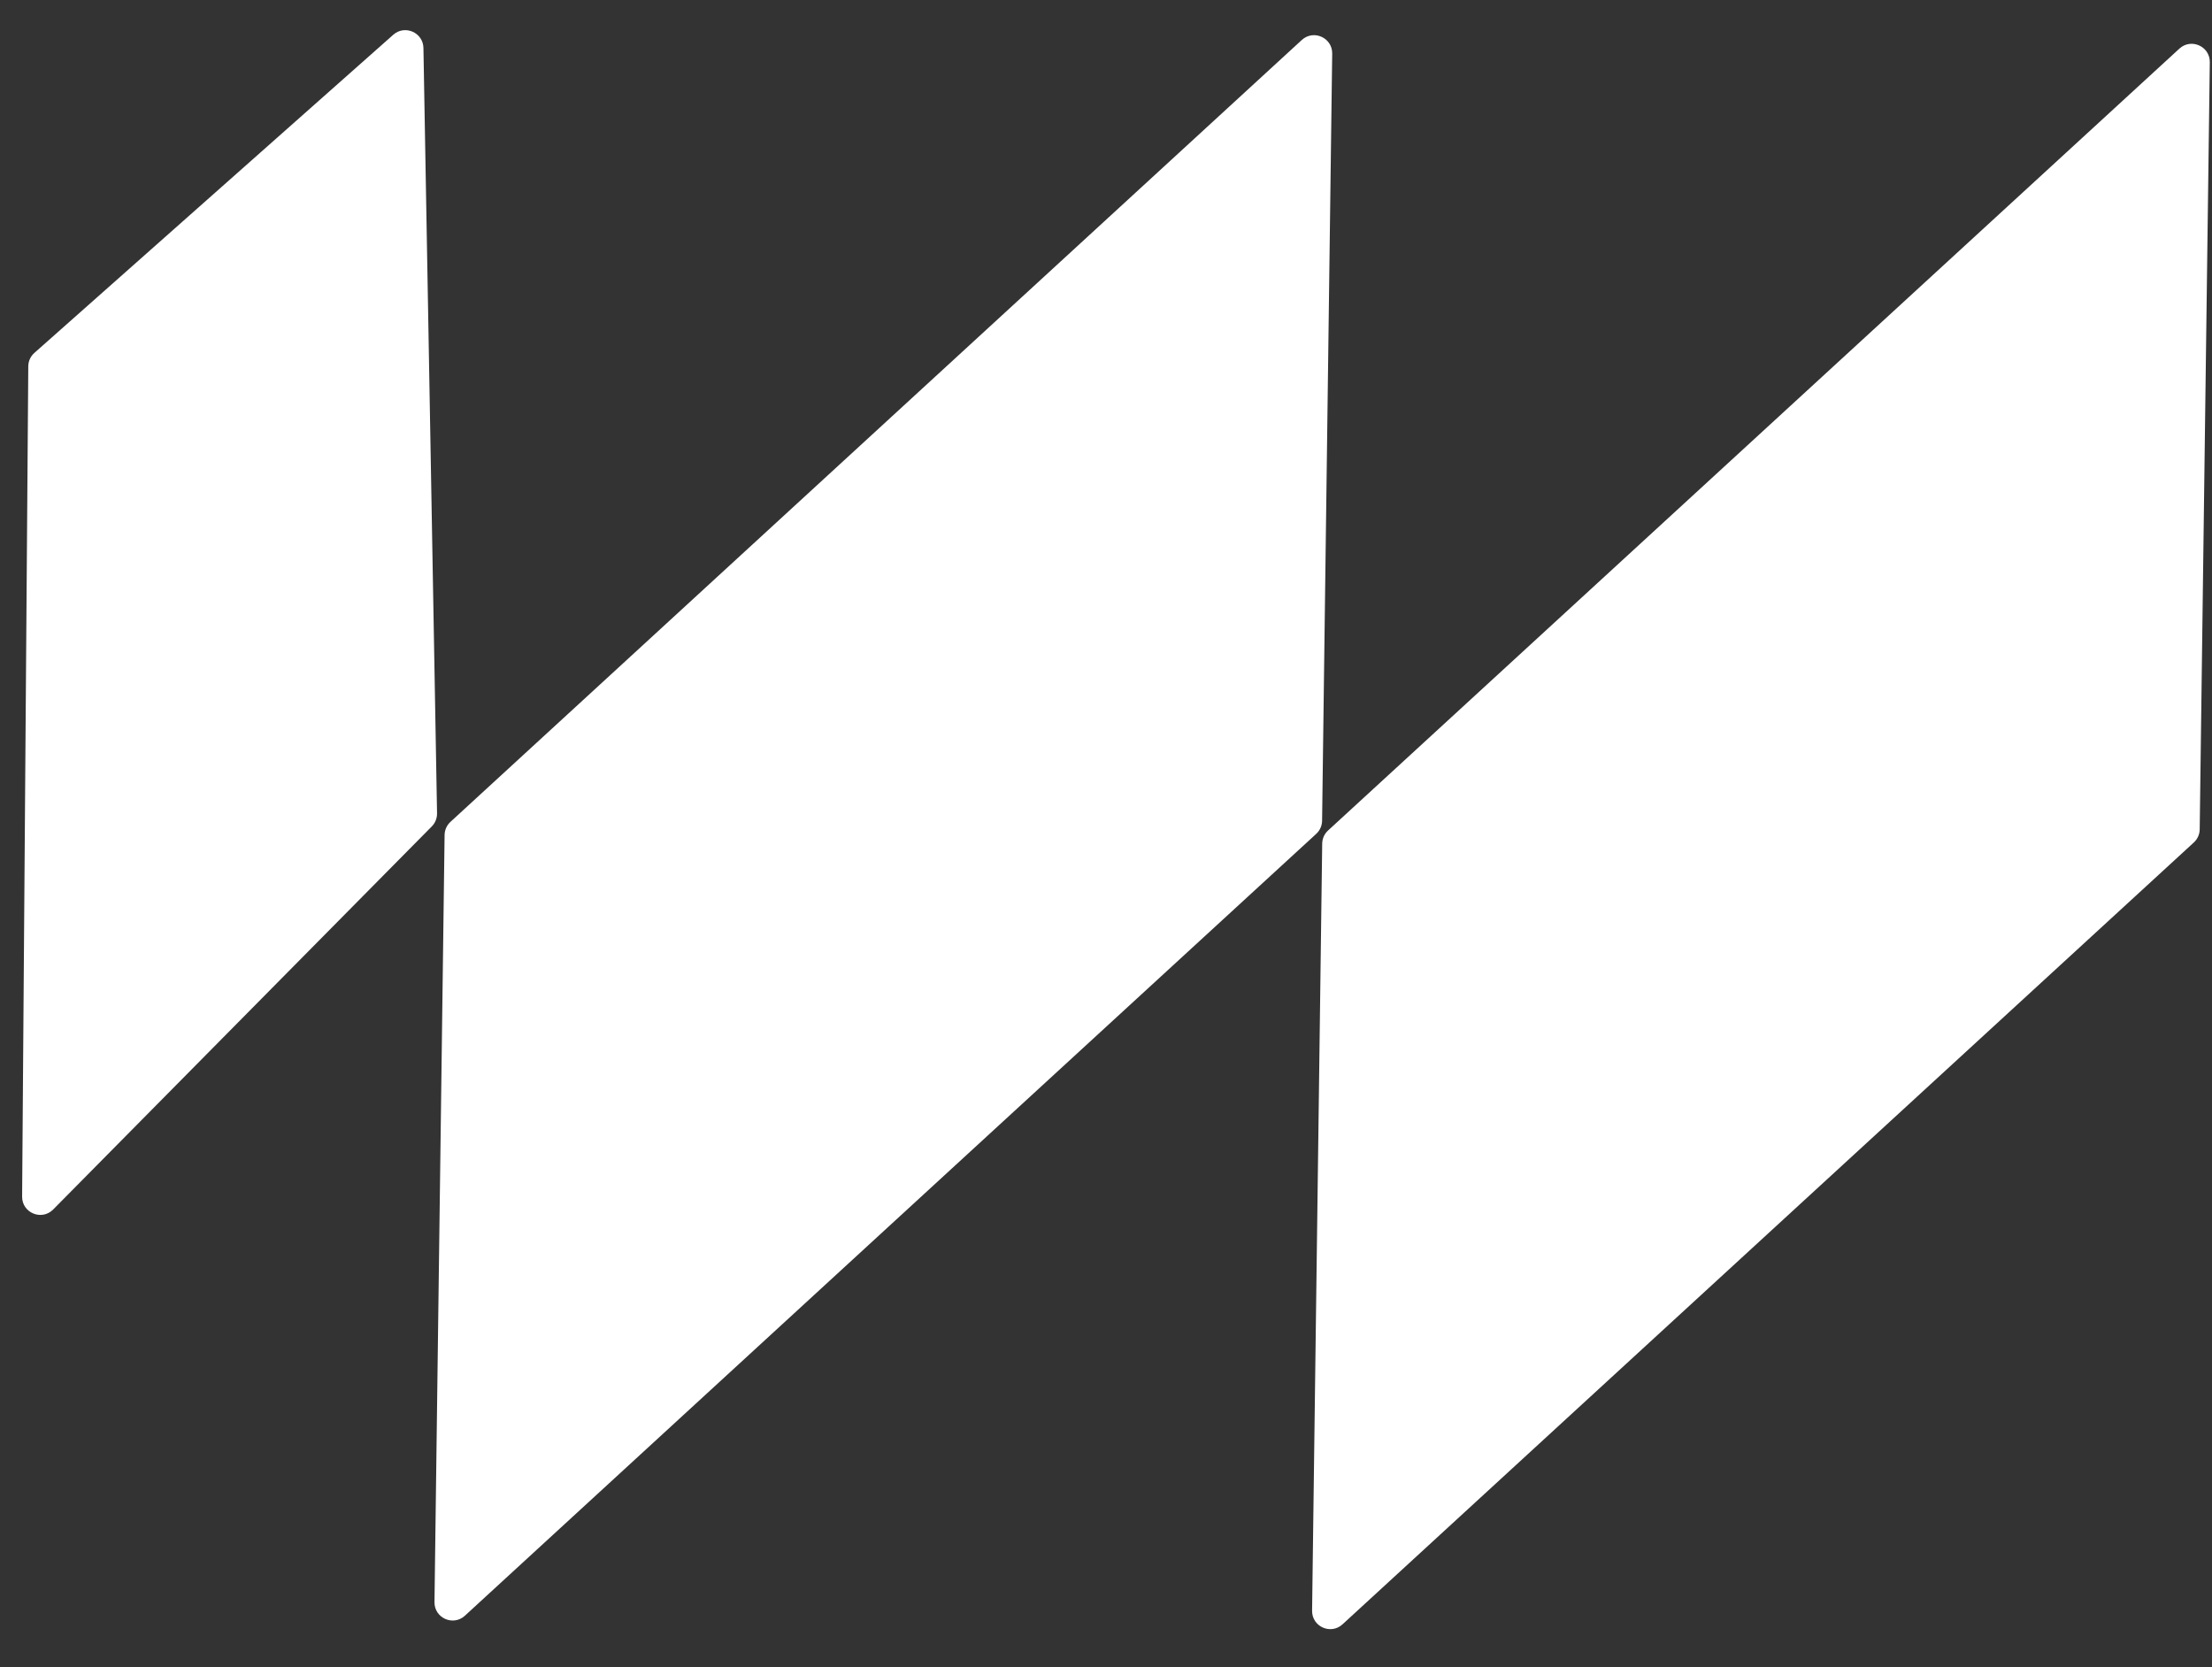
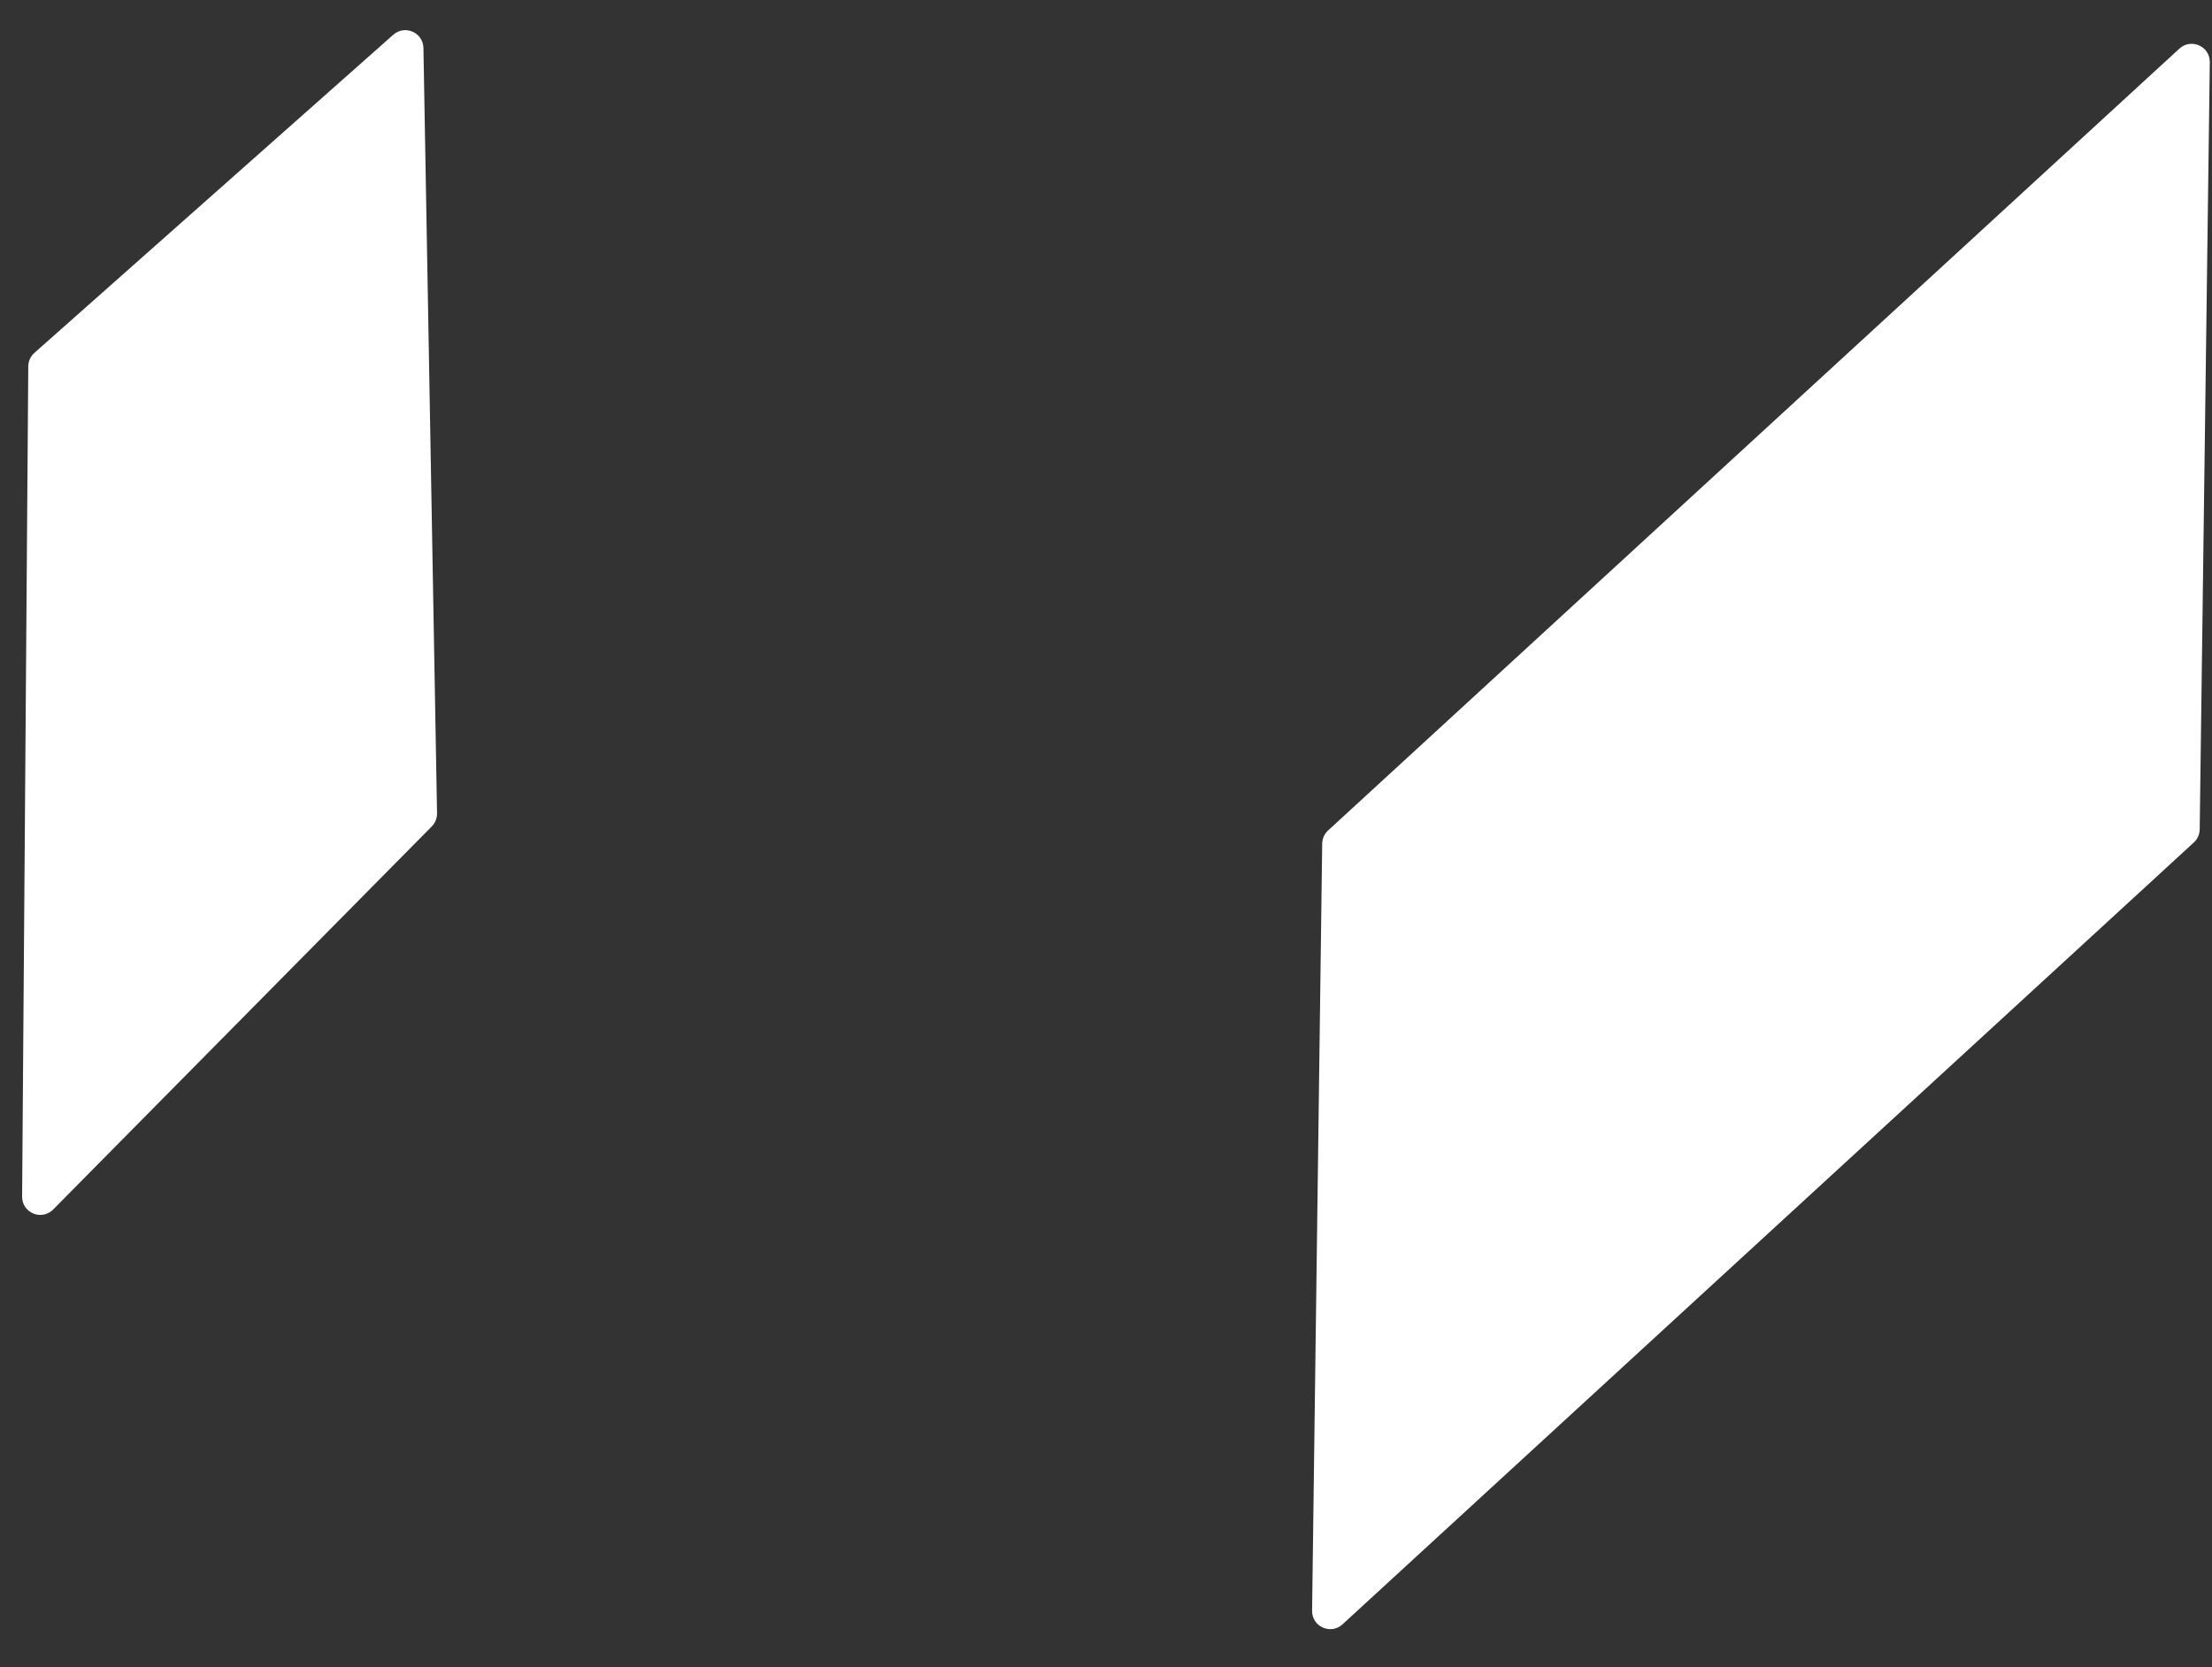
<svg xmlns="http://www.w3.org/2000/svg" width="418" height="315" viewBox="0 0 418 315" fill="none">
  <rect x="0" y="0" width="418" height="315" fill="#333333" stroke="none" />
  <path d="M80.016 9.069C79.964 6.144 76.506 4.624 74.316 6.566L6.498 66.684C5.771 67.328 5.351 68.251 5.344 69.223L4.18 226.119C4.157 229.194 7.883 230.741 10.045 228.554L81.599 156.16C82.248 155.504 82.605 154.613 82.588 153.69L80.016 9.069Z" fill="white" />
-   <path d="M82.105 302.745C82.065 305.75 85.636 307.347 87.85 305.314L248.727 157.568C249.422 156.93 249.823 156.033 249.835 155.089L251.745 10.125C251.784 7.12 248.213 5.523 245.999 7.556L85.123 155.302C84.427 155.94 84.026 156.837 84.014 157.781L82.105 302.745Z" fill="white" />
  <path d="M247.945 304.375C247.906 307.379 251.477 308.977 253.691 306.944L414.567 159.198C415.263 158.559 415.664 157.663 415.676 156.719L417.585 11.755C417.625 8.75 414.054 7.153 411.84 9.186L250.963 156.932C250.268 157.57 249.867 158.467 249.855 159.411L247.945 304.375Z" fill="white" />
</svg>